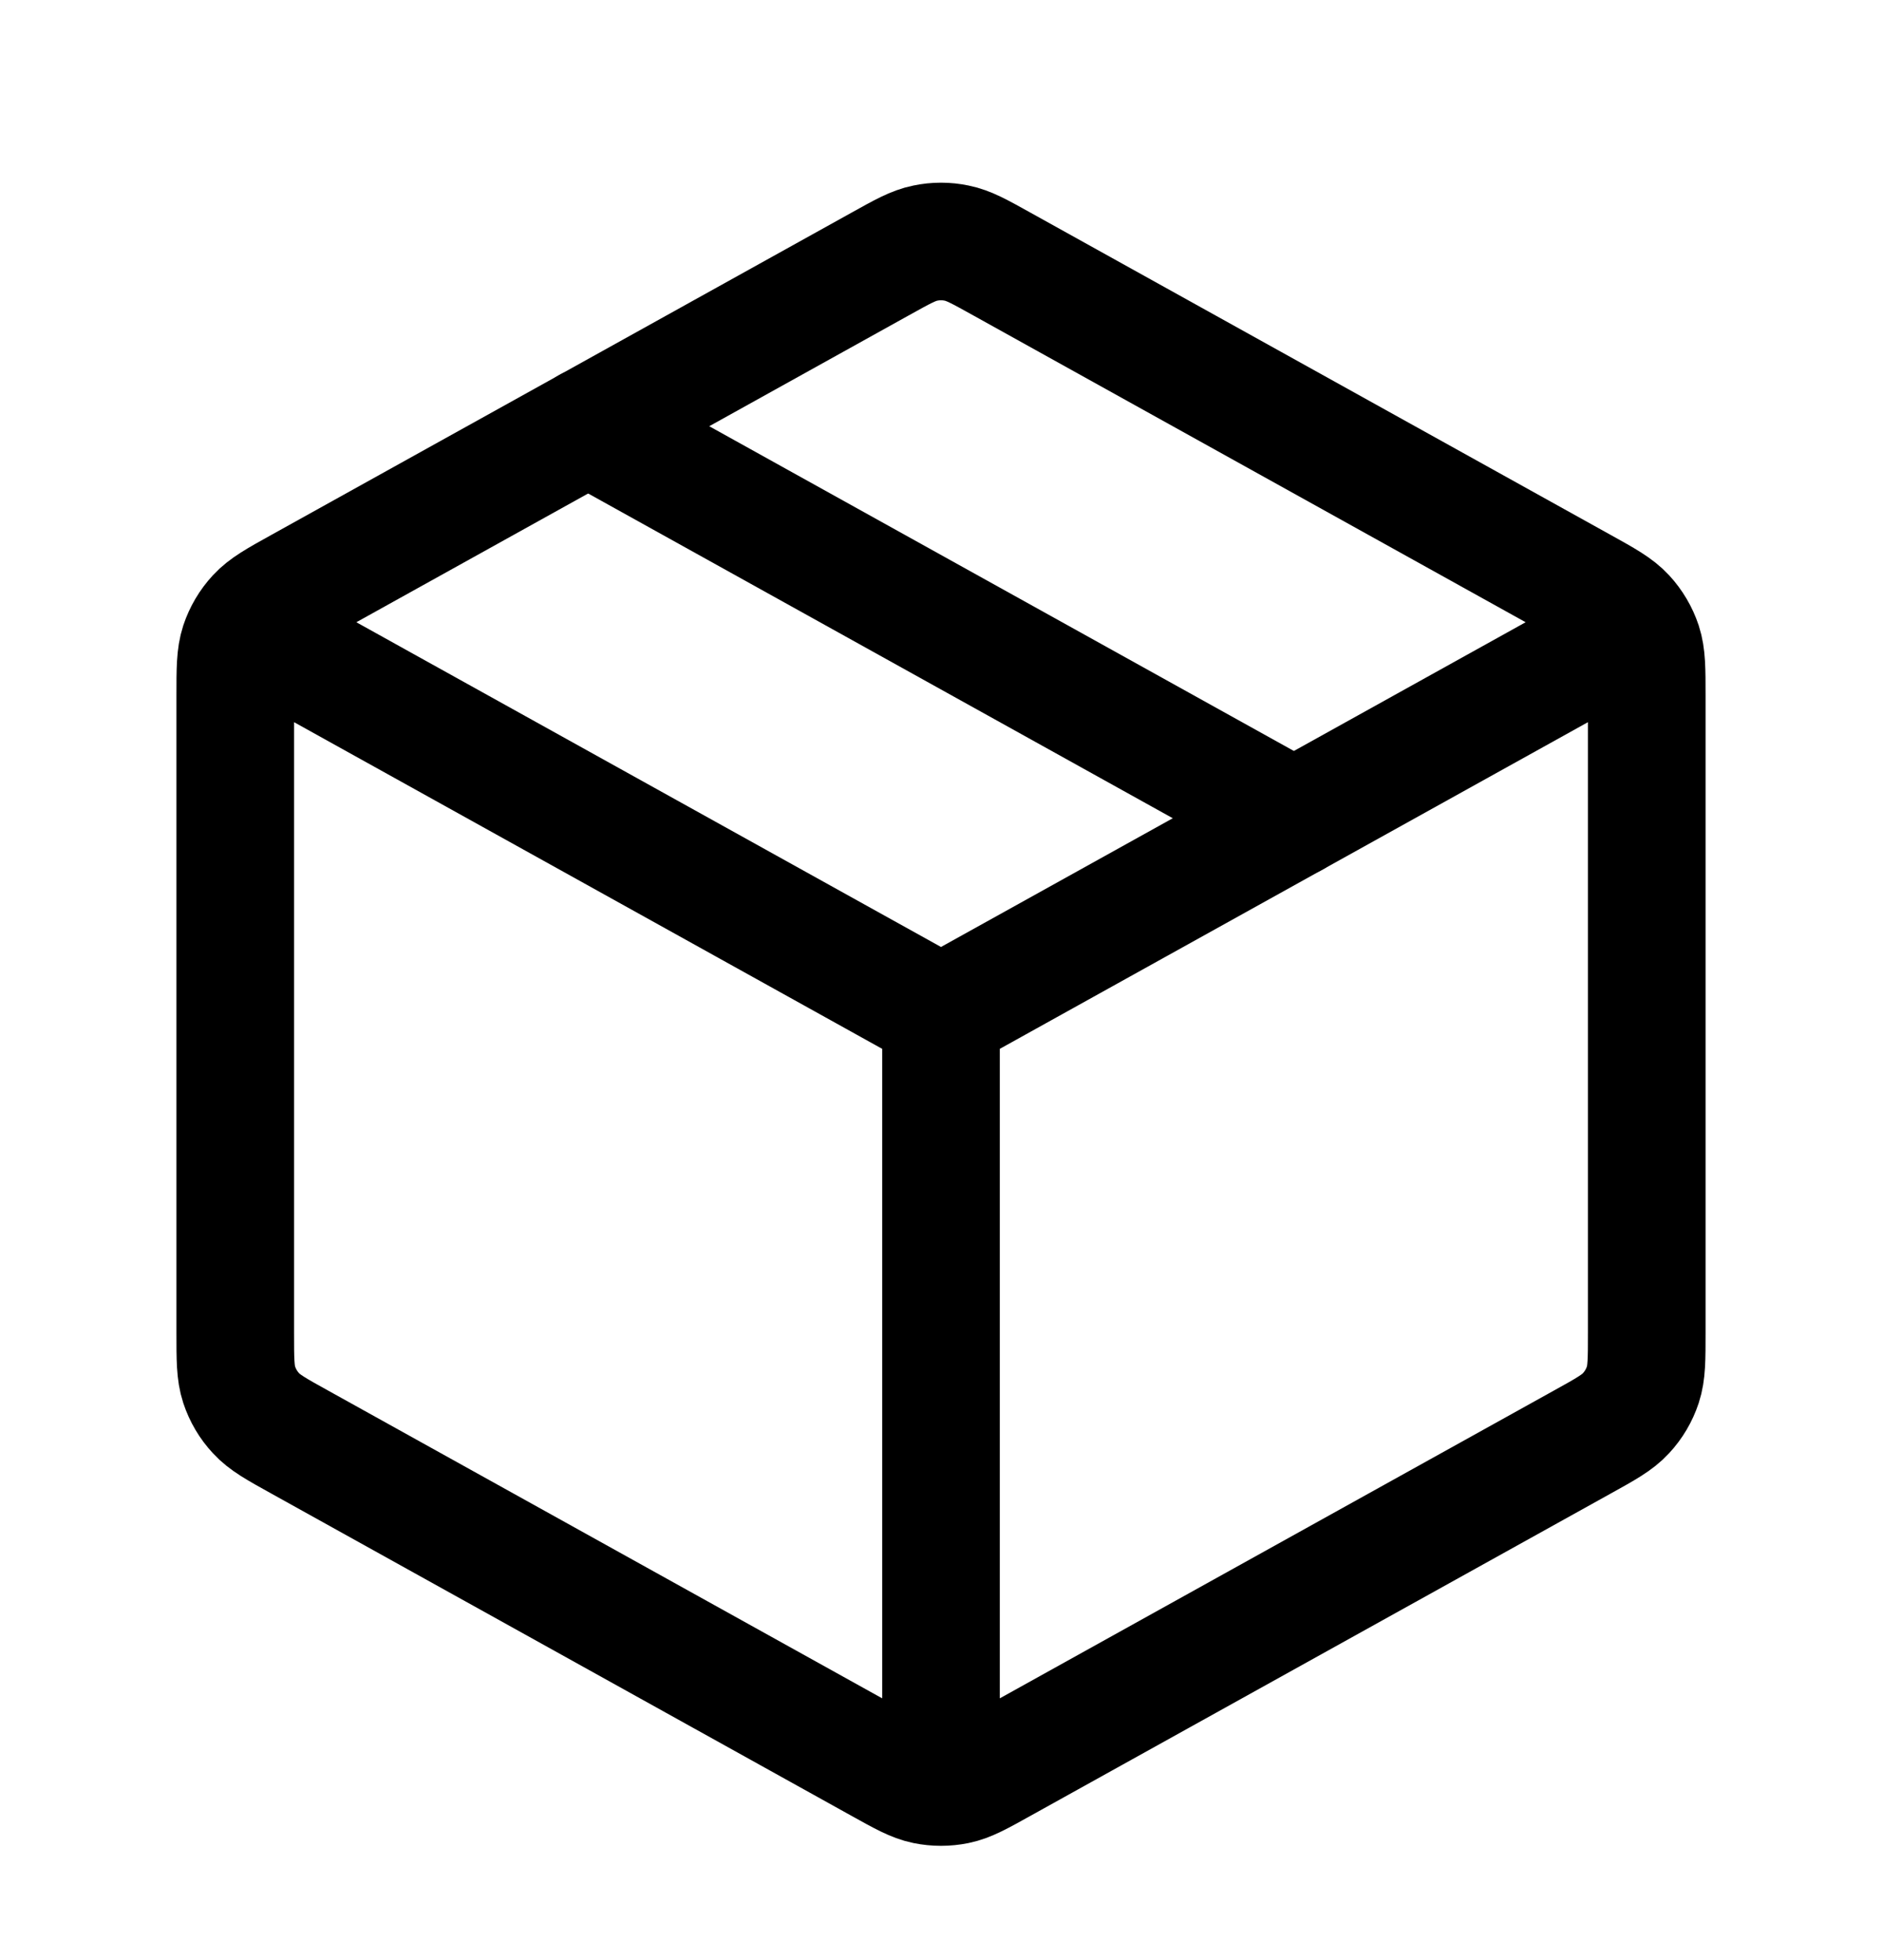
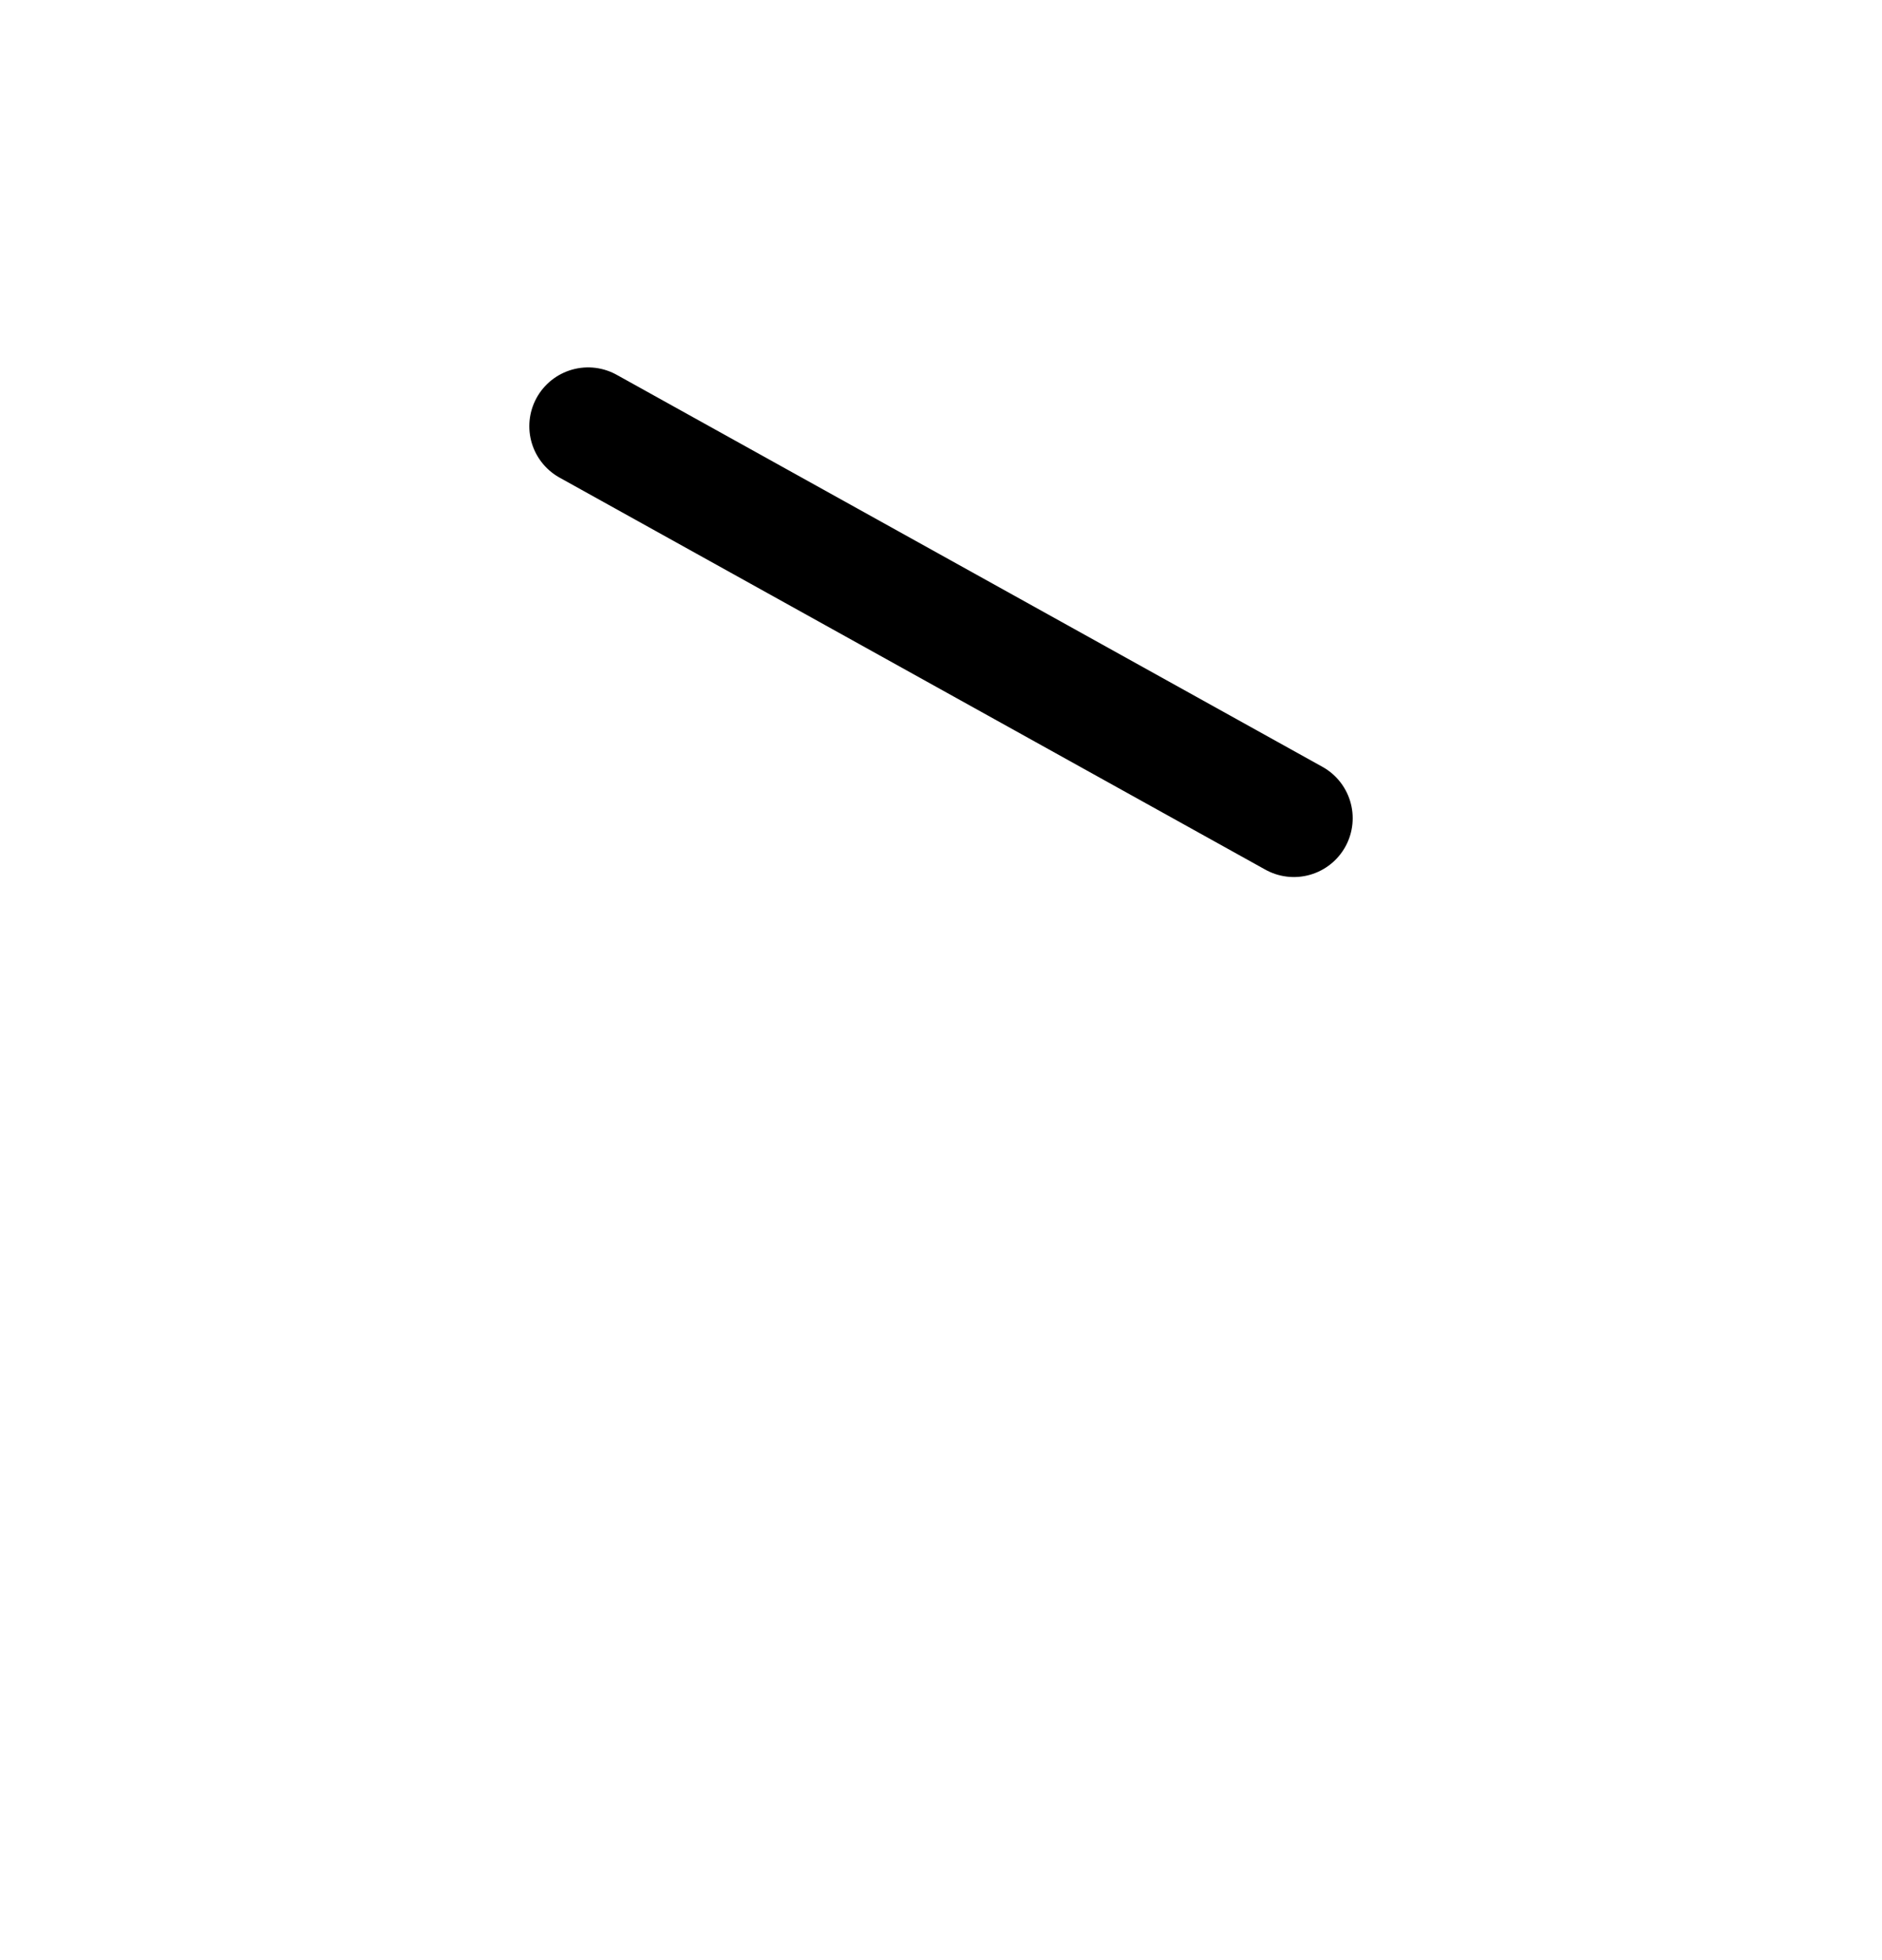
<svg xmlns="http://www.w3.org/2000/svg" viewBox="0 0 24 25" fill="none">
-   <path d="M20.5 8.214L12 12.936M12 12.936L3.5 8.214M12 12.936L12 22.436M21 16.995V8.878C21 8.535 21 8.364 20.95 8.211C20.905 8.076 20.832 7.952 20.735 7.847C20.626 7.729 20.477 7.645 20.177 7.479L12.777 3.368C12.493 3.21 12.352 3.131 12.201 3.101C12.069 3.073 11.931 3.073 11.799 3.101C11.648 3.131 11.507 3.21 11.223 3.368L3.823 7.479C3.523 7.645 3.374 7.729 3.265 7.847C3.168 7.952 3.095 8.076 3.05 8.211C3 8.364 3 8.535 3 8.878V16.995C3 17.337 3 17.509 3.05 17.661C3.095 17.797 3.168 17.921 3.265 18.025C3.374 18.144 3.523 18.227 3.823 18.393L11.223 22.504C11.507 22.662 11.648 22.741 11.799 22.772C11.931 22.799 12.069 22.799 12.201 22.772C12.352 22.741 12.493 22.662 12.777 22.504L20.177 18.393C20.477 18.227 20.626 18.144 20.735 18.025C20.832 17.921 20.905 17.797 20.95 17.661C21 17.509 21 17.337 21 16.995Z" stroke="black" stroke-width="1.5" stroke-linecap="round" stroke-linejoin="round" />
  <path d="M16.5 10.436L7.5 5.436" stroke="black" stroke-width="1.5" stroke-linecap="round" stroke-linejoin="round" />
</svg>